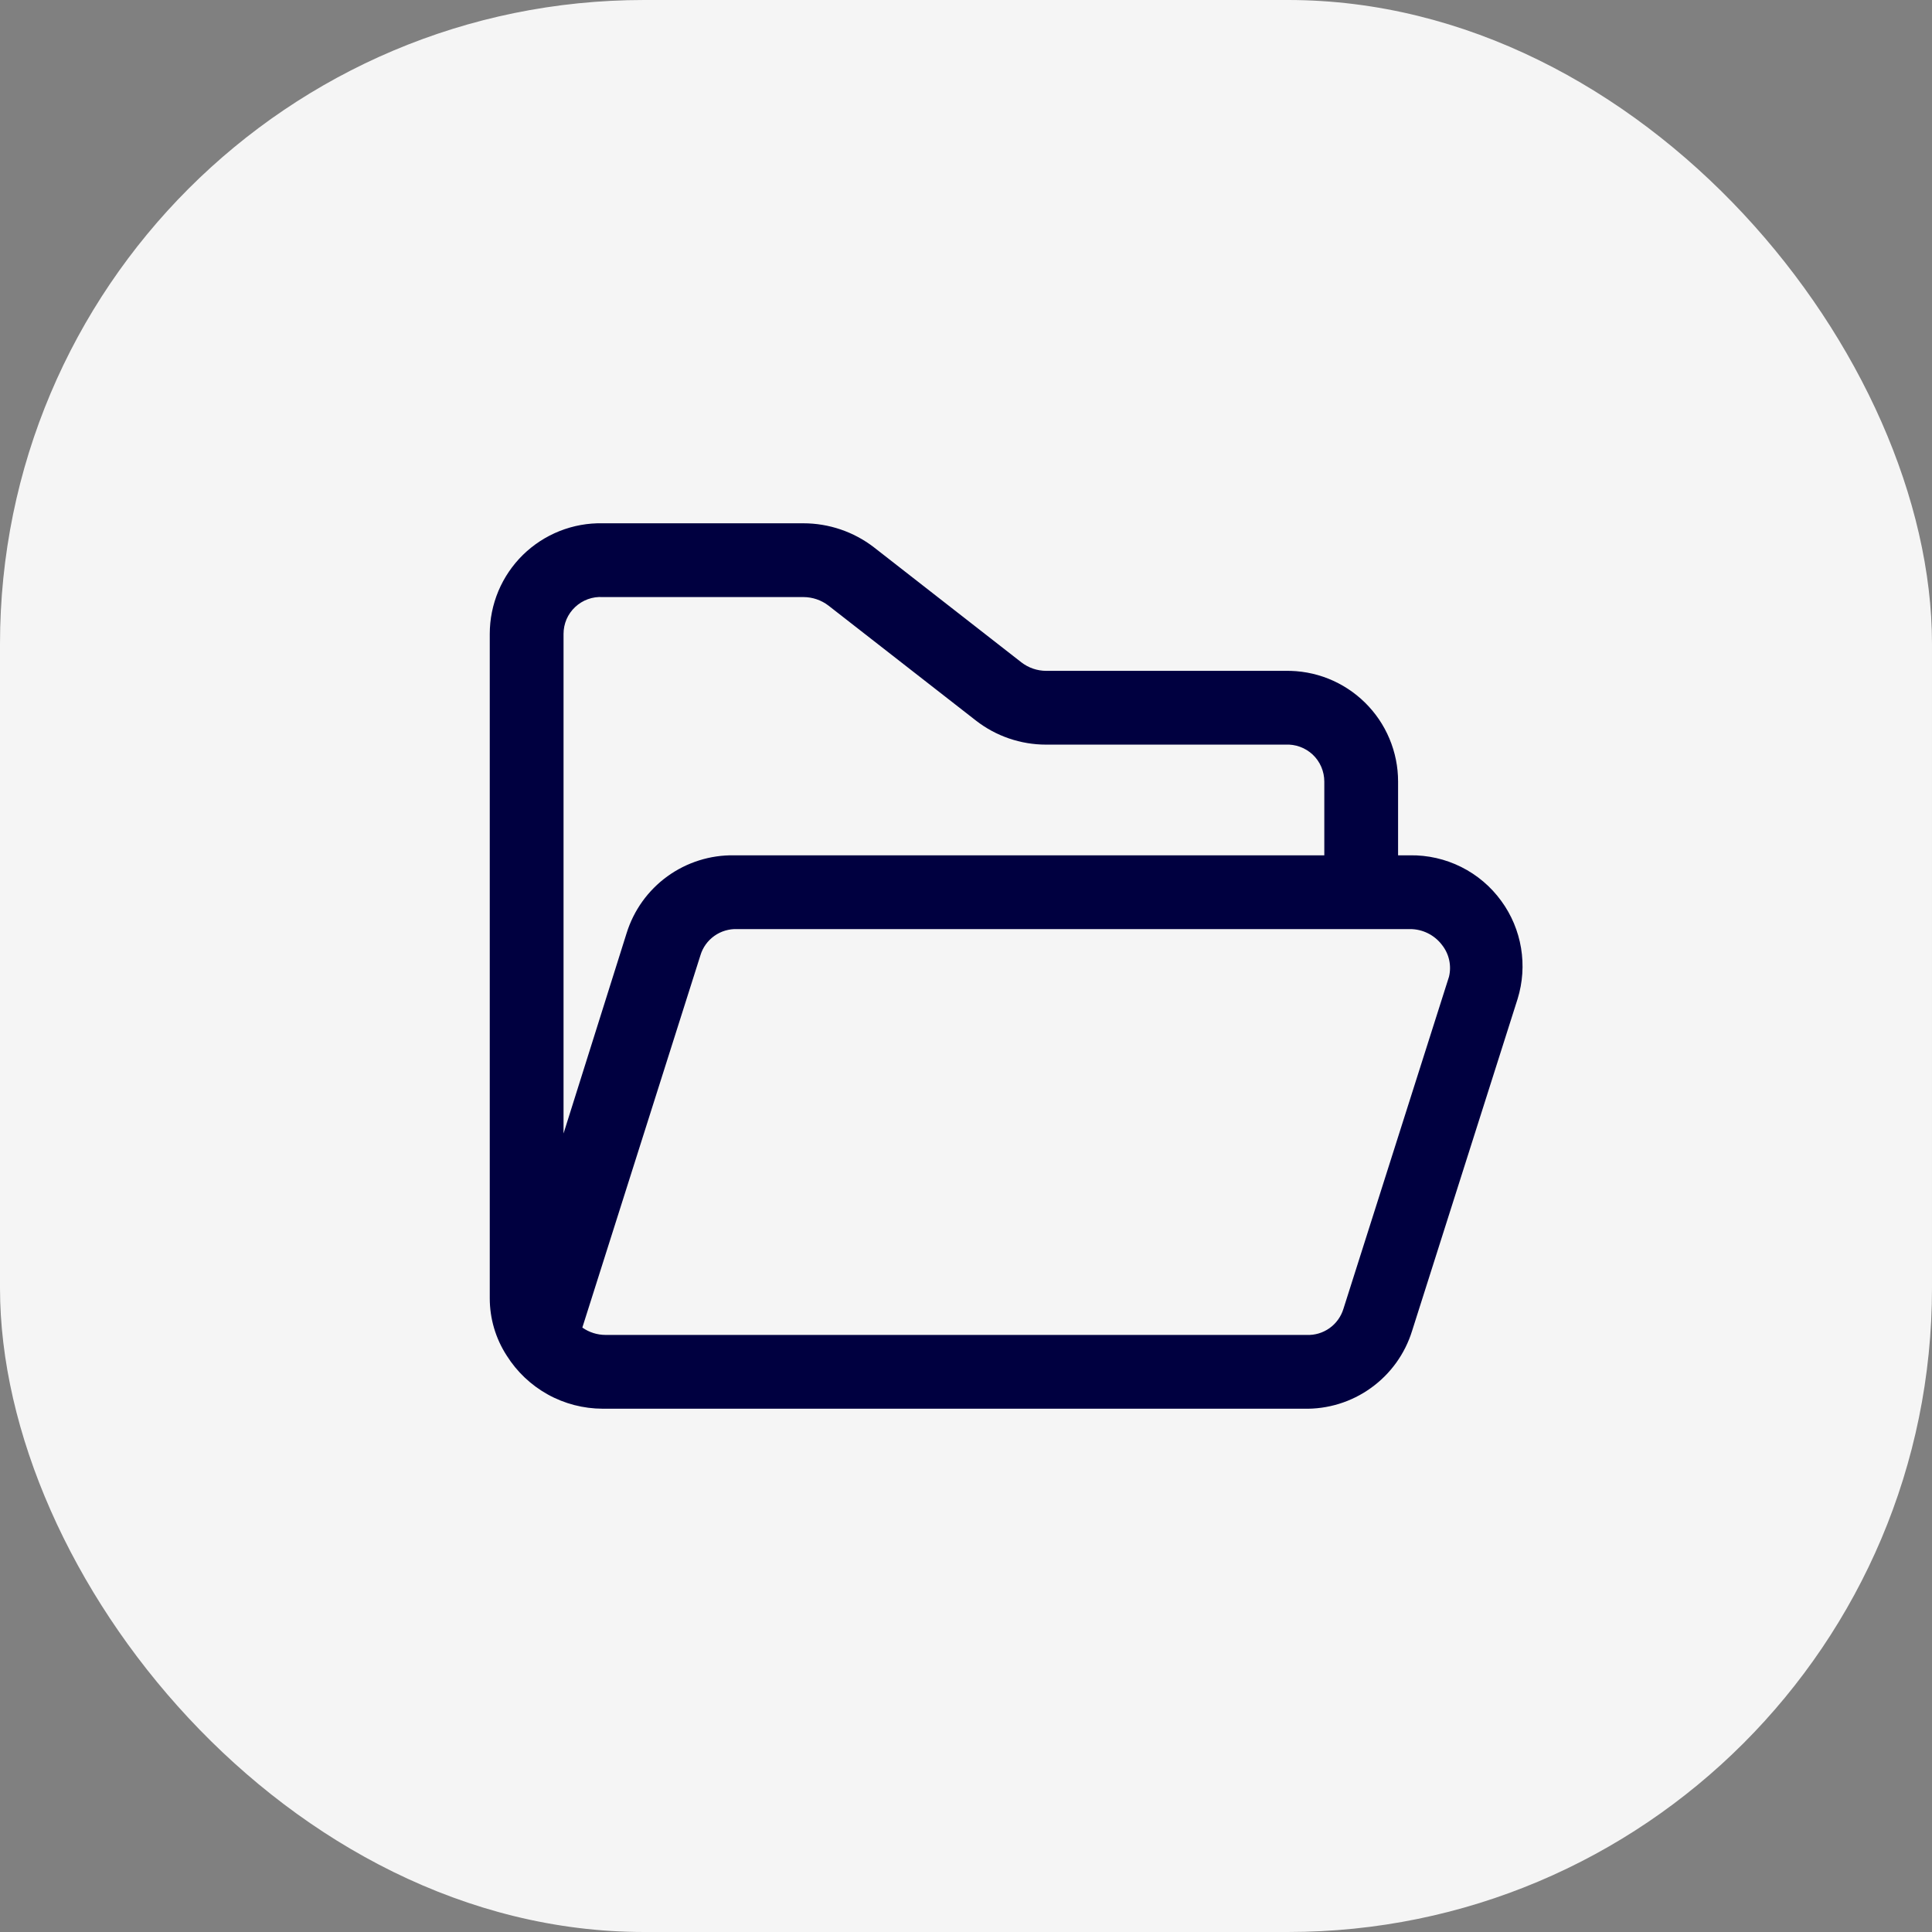
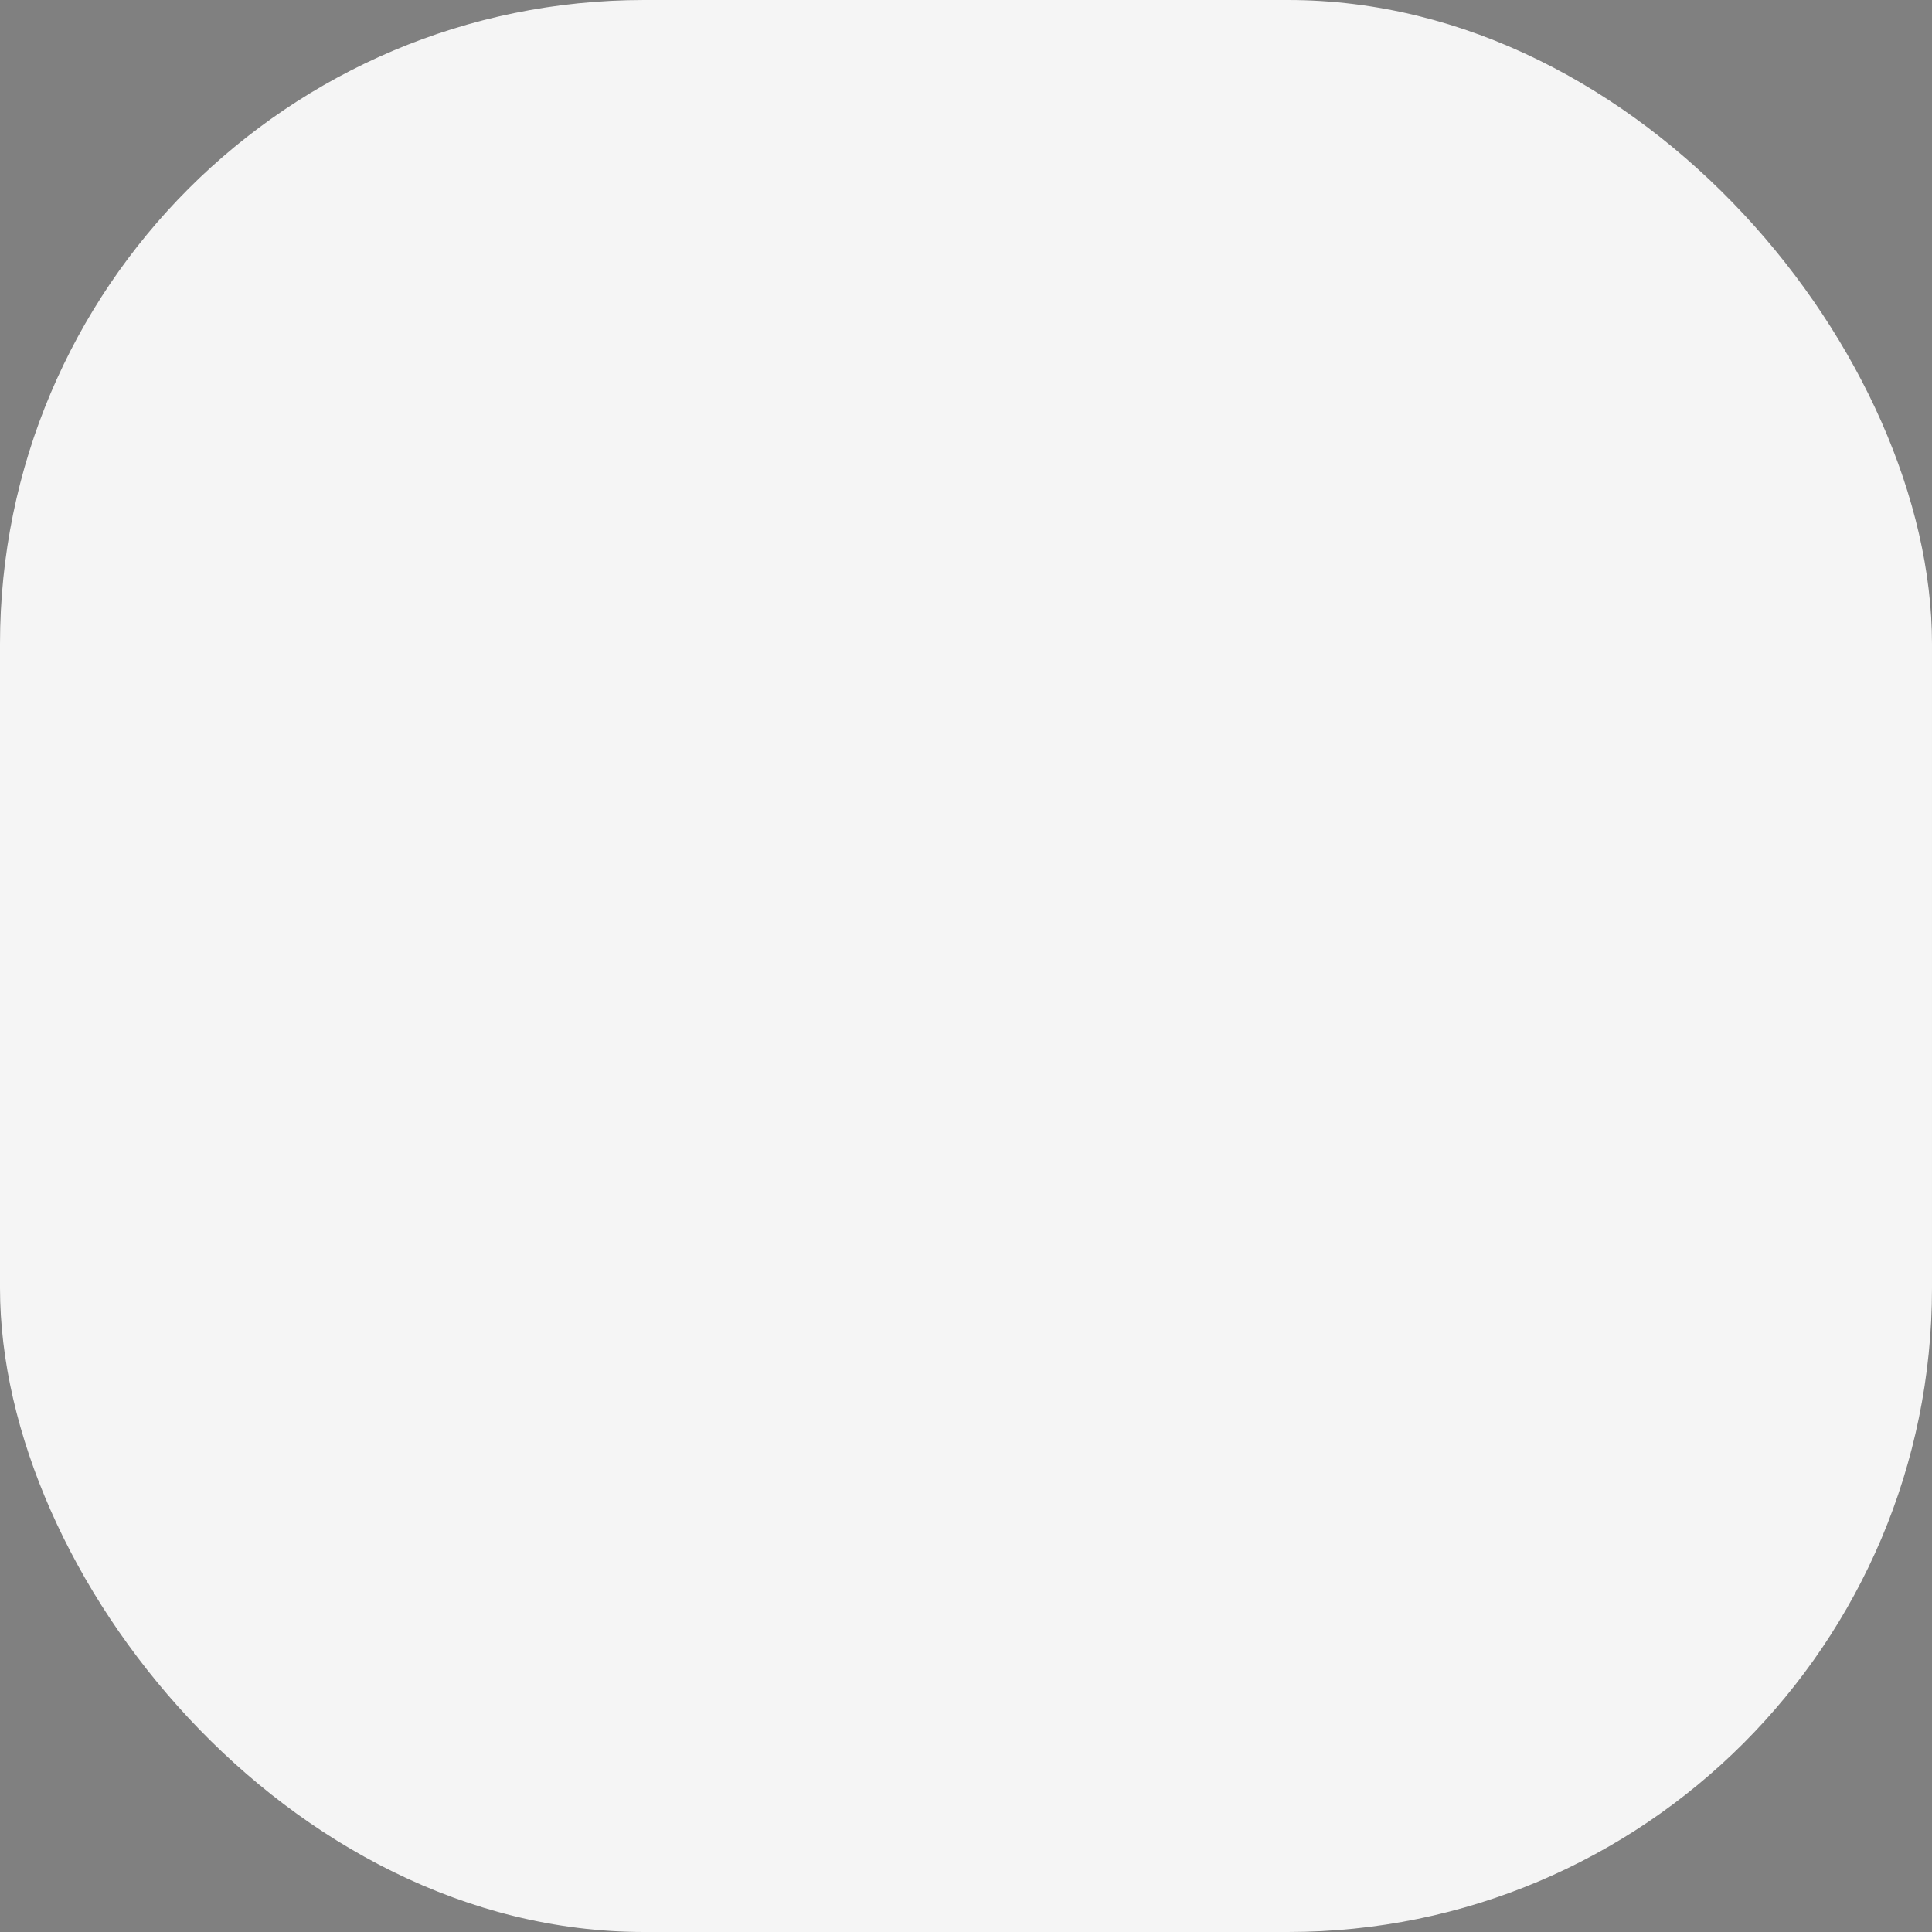
<svg xmlns="http://www.w3.org/2000/svg" width="48" height="48" viewBox="0 0 48 48" fill="none">
  <rect x="0" y="0" width="48" height="48" fill="#808080" stroke="none" />
  <rect width="48" height="48" rx="16" fill="#F5F5F5" />
-   <path d="M37.301 22.387C37.042 22.028 36.7 21.738 36.304 21.54C35.908 21.342 35.471 21.243 35.028 21.25H34.735V19.417C34.735 19.051 34.662 18.689 34.52 18.352C34.379 18.014 34.171 17.709 33.91 17.453C33.649 17.197 33.339 16.995 32.999 16.86C32.659 16.725 32.296 16.66 31.93 16.667H25.99C25.768 16.666 25.552 16.592 25.376 16.456L21.71 13.596C21.208 13.21 20.592 13.001 19.959 13.001H14.973C14.607 12.993 14.243 13.059 13.903 13.194C13.563 13.329 13.254 13.53 12.992 13.786C12.731 14.042 12.524 14.348 12.382 14.685C12.241 15.023 12.168 15.385 12.168 15.75V32.25C12.167 32.757 12.313 33.254 12.589 33.679C12.843 34.083 13.194 34.415 13.611 34.646C14.028 34.877 14.496 34.998 14.973 34.999H32.388C32.987 35.014 33.574 34.834 34.06 34.484C34.547 34.135 34.906 33.637 35.083 33.065L37.705 24.816C37.831 24.407 37.86 23.975 37.79 23.554C37.72 23.132 37.553 22.732 37.301 22.387ZM14.001 15.75C14.001 15.625 14.026 15.501 14.075 15.386C14.125 15.271 14.197 15.168 14.289 15.082C14.38 14.996 14.487 14.93 14.605 14.887C14.723 14.844 14.848 14.826 14.973 14.834H19.959C20.184 14.834 20.403 14.908 20.582 15.045L24.249 17.904C24.747 18.291 25.36 18.5 25.99 18.5H31.93C32.055 18.493 32.18 18.511 32.298 18.554C32.415 18.596 32.523 18.663 32.614 18.748C32.705 18.834 32.778 18.938 32.827 19.053C32.876 19.168 32.902 19.292 32.902 19.417V21.25H18.236C17.642 21.241 17.061 21.425 16.58 21.773C16.099 22.122 15.744 22.617 15.568 23.184L14.001 28.161V15.75ZM36 24.266L33.378 32.515C33.319 32.71 33.197 32.88 33.031 32.998C32.865 33.116 32.665 33.175 32.462 33.166H15.046C14.839 33.166 14.637 33.102 14.468 32.983L17.402 23.734C17.46 23.539 17.582 23.37 17.748 23.252C17.914 23.134 18.115 23.075 18.318 23.083H35.028C35.183 23.082 35.335 23.117 35.474 23.186C35.612 23.254 35.733 23.354 35.826 23.477C35.913 23.587 35.974 23.715 36.004 23.851C36.034 23.988 36.033 24.13 36 24.266Z" fill="#000040" />
</svg>